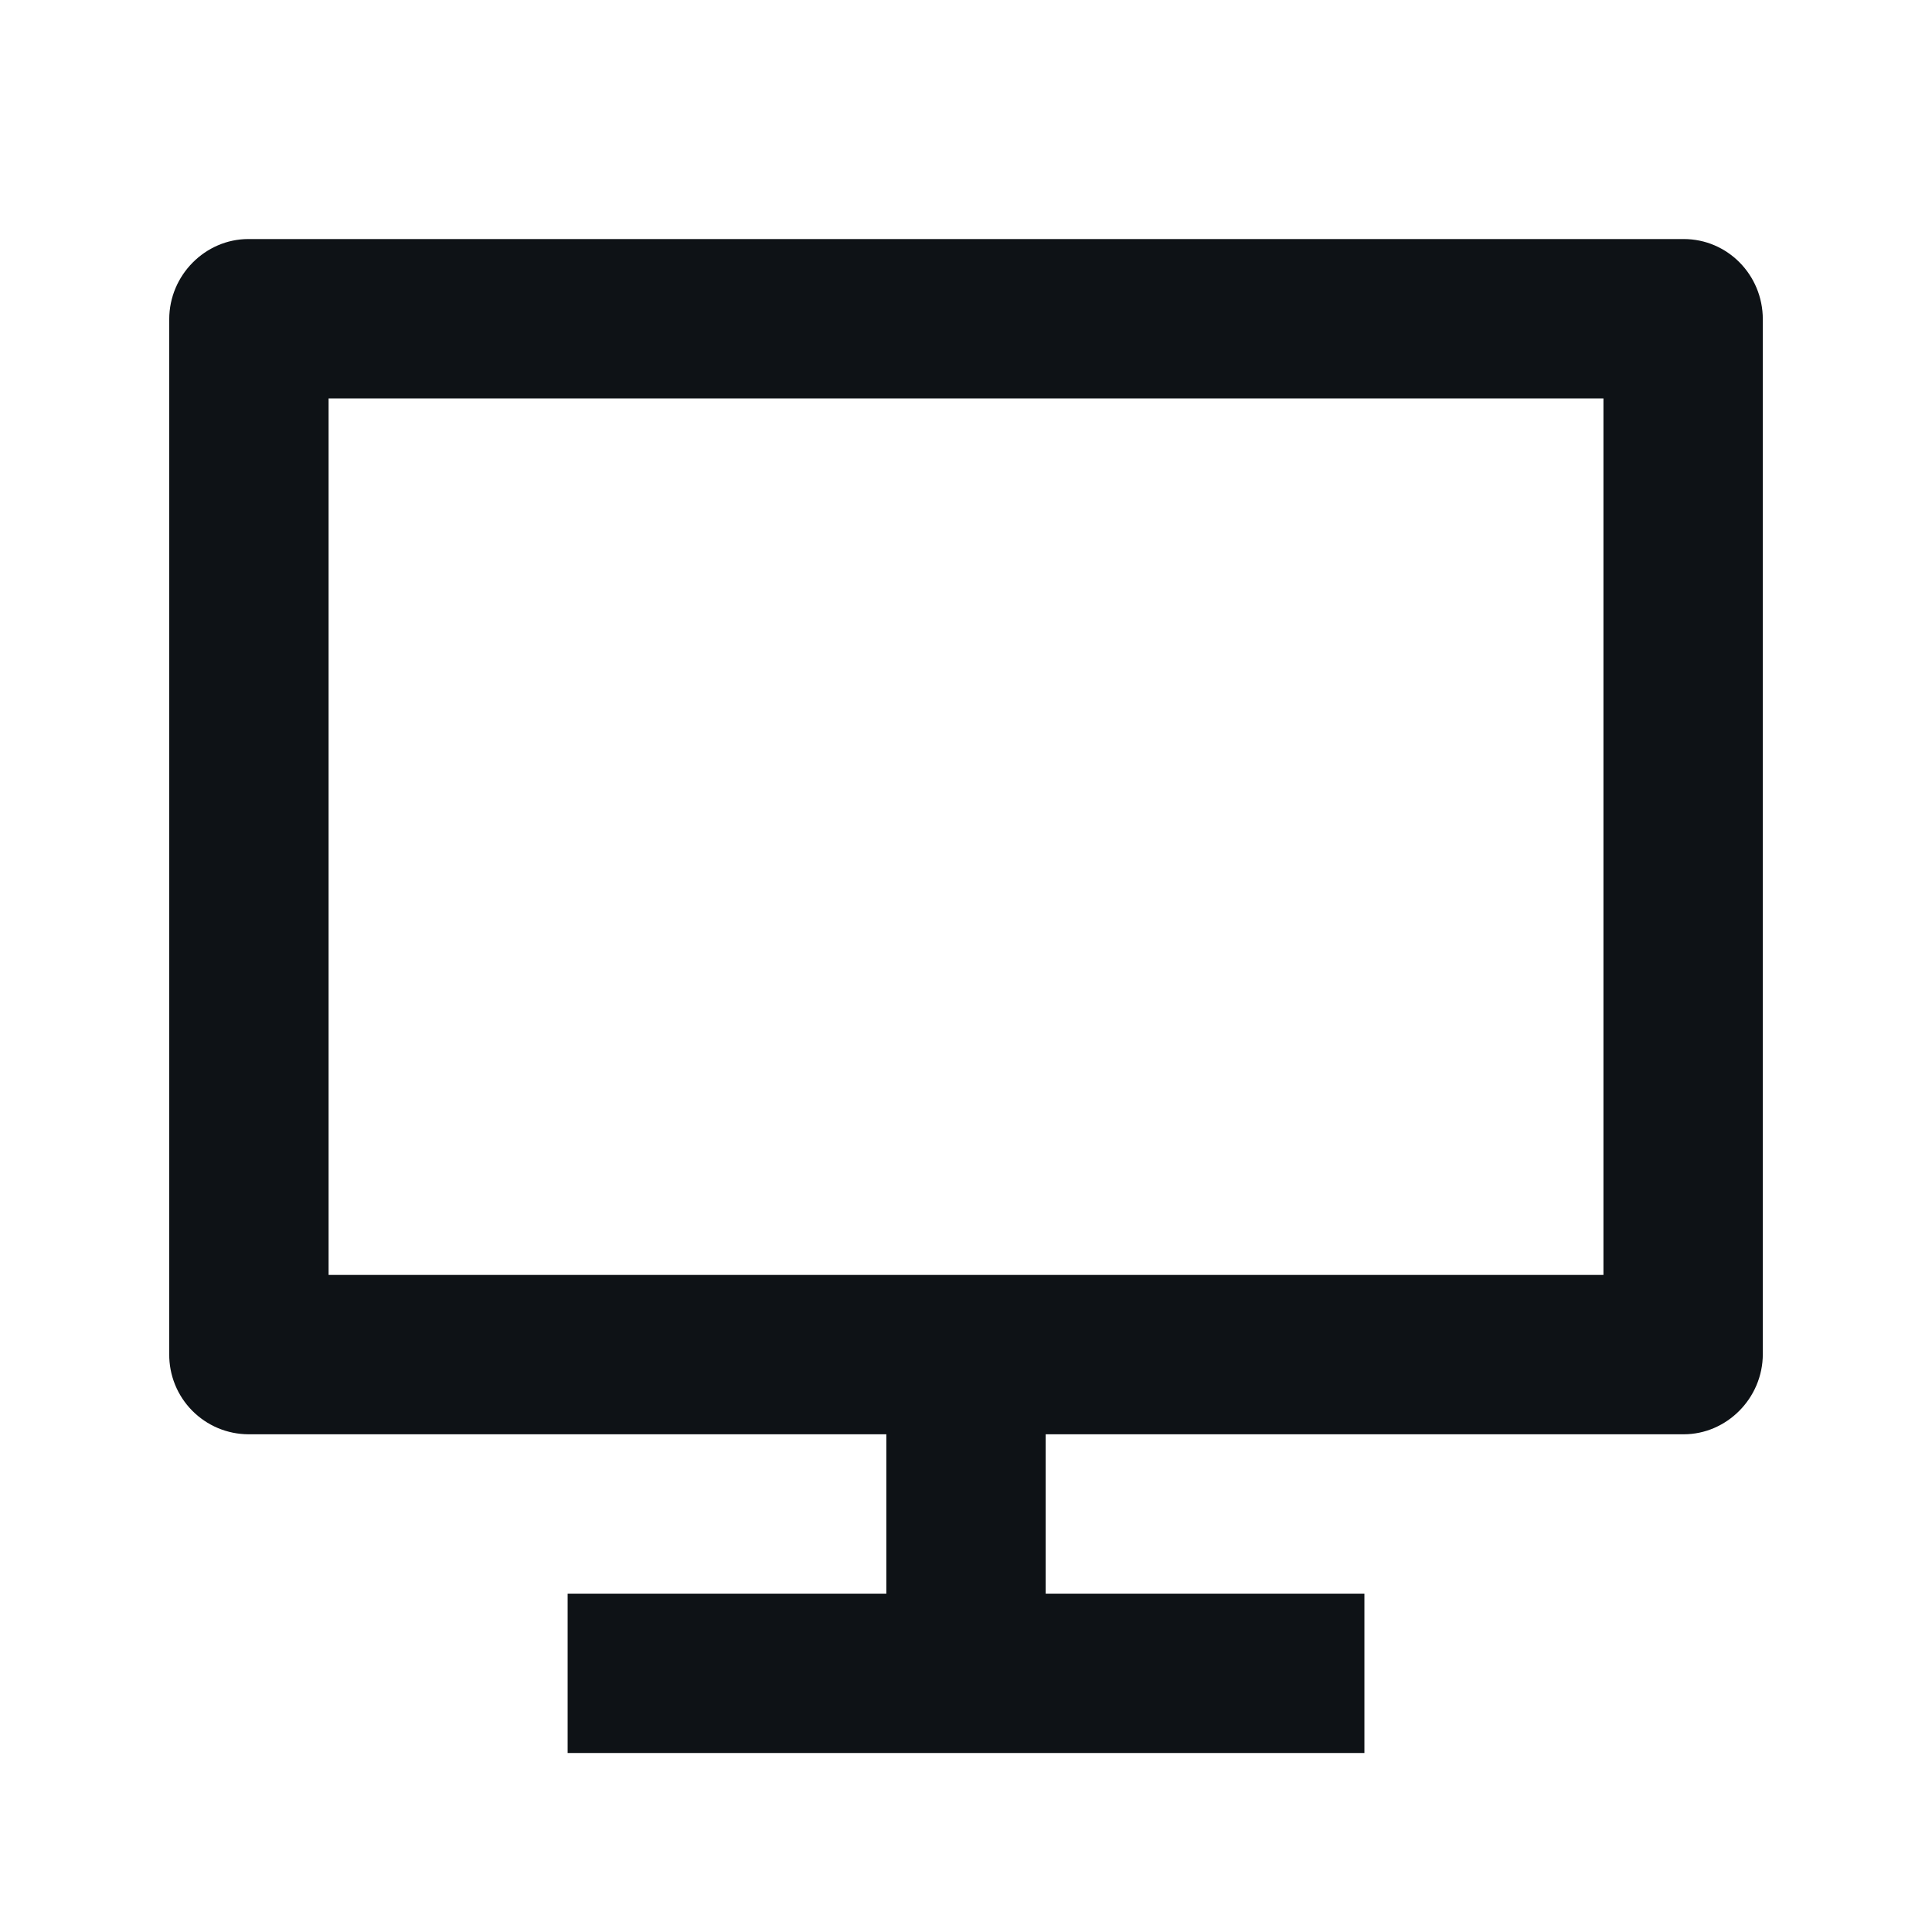
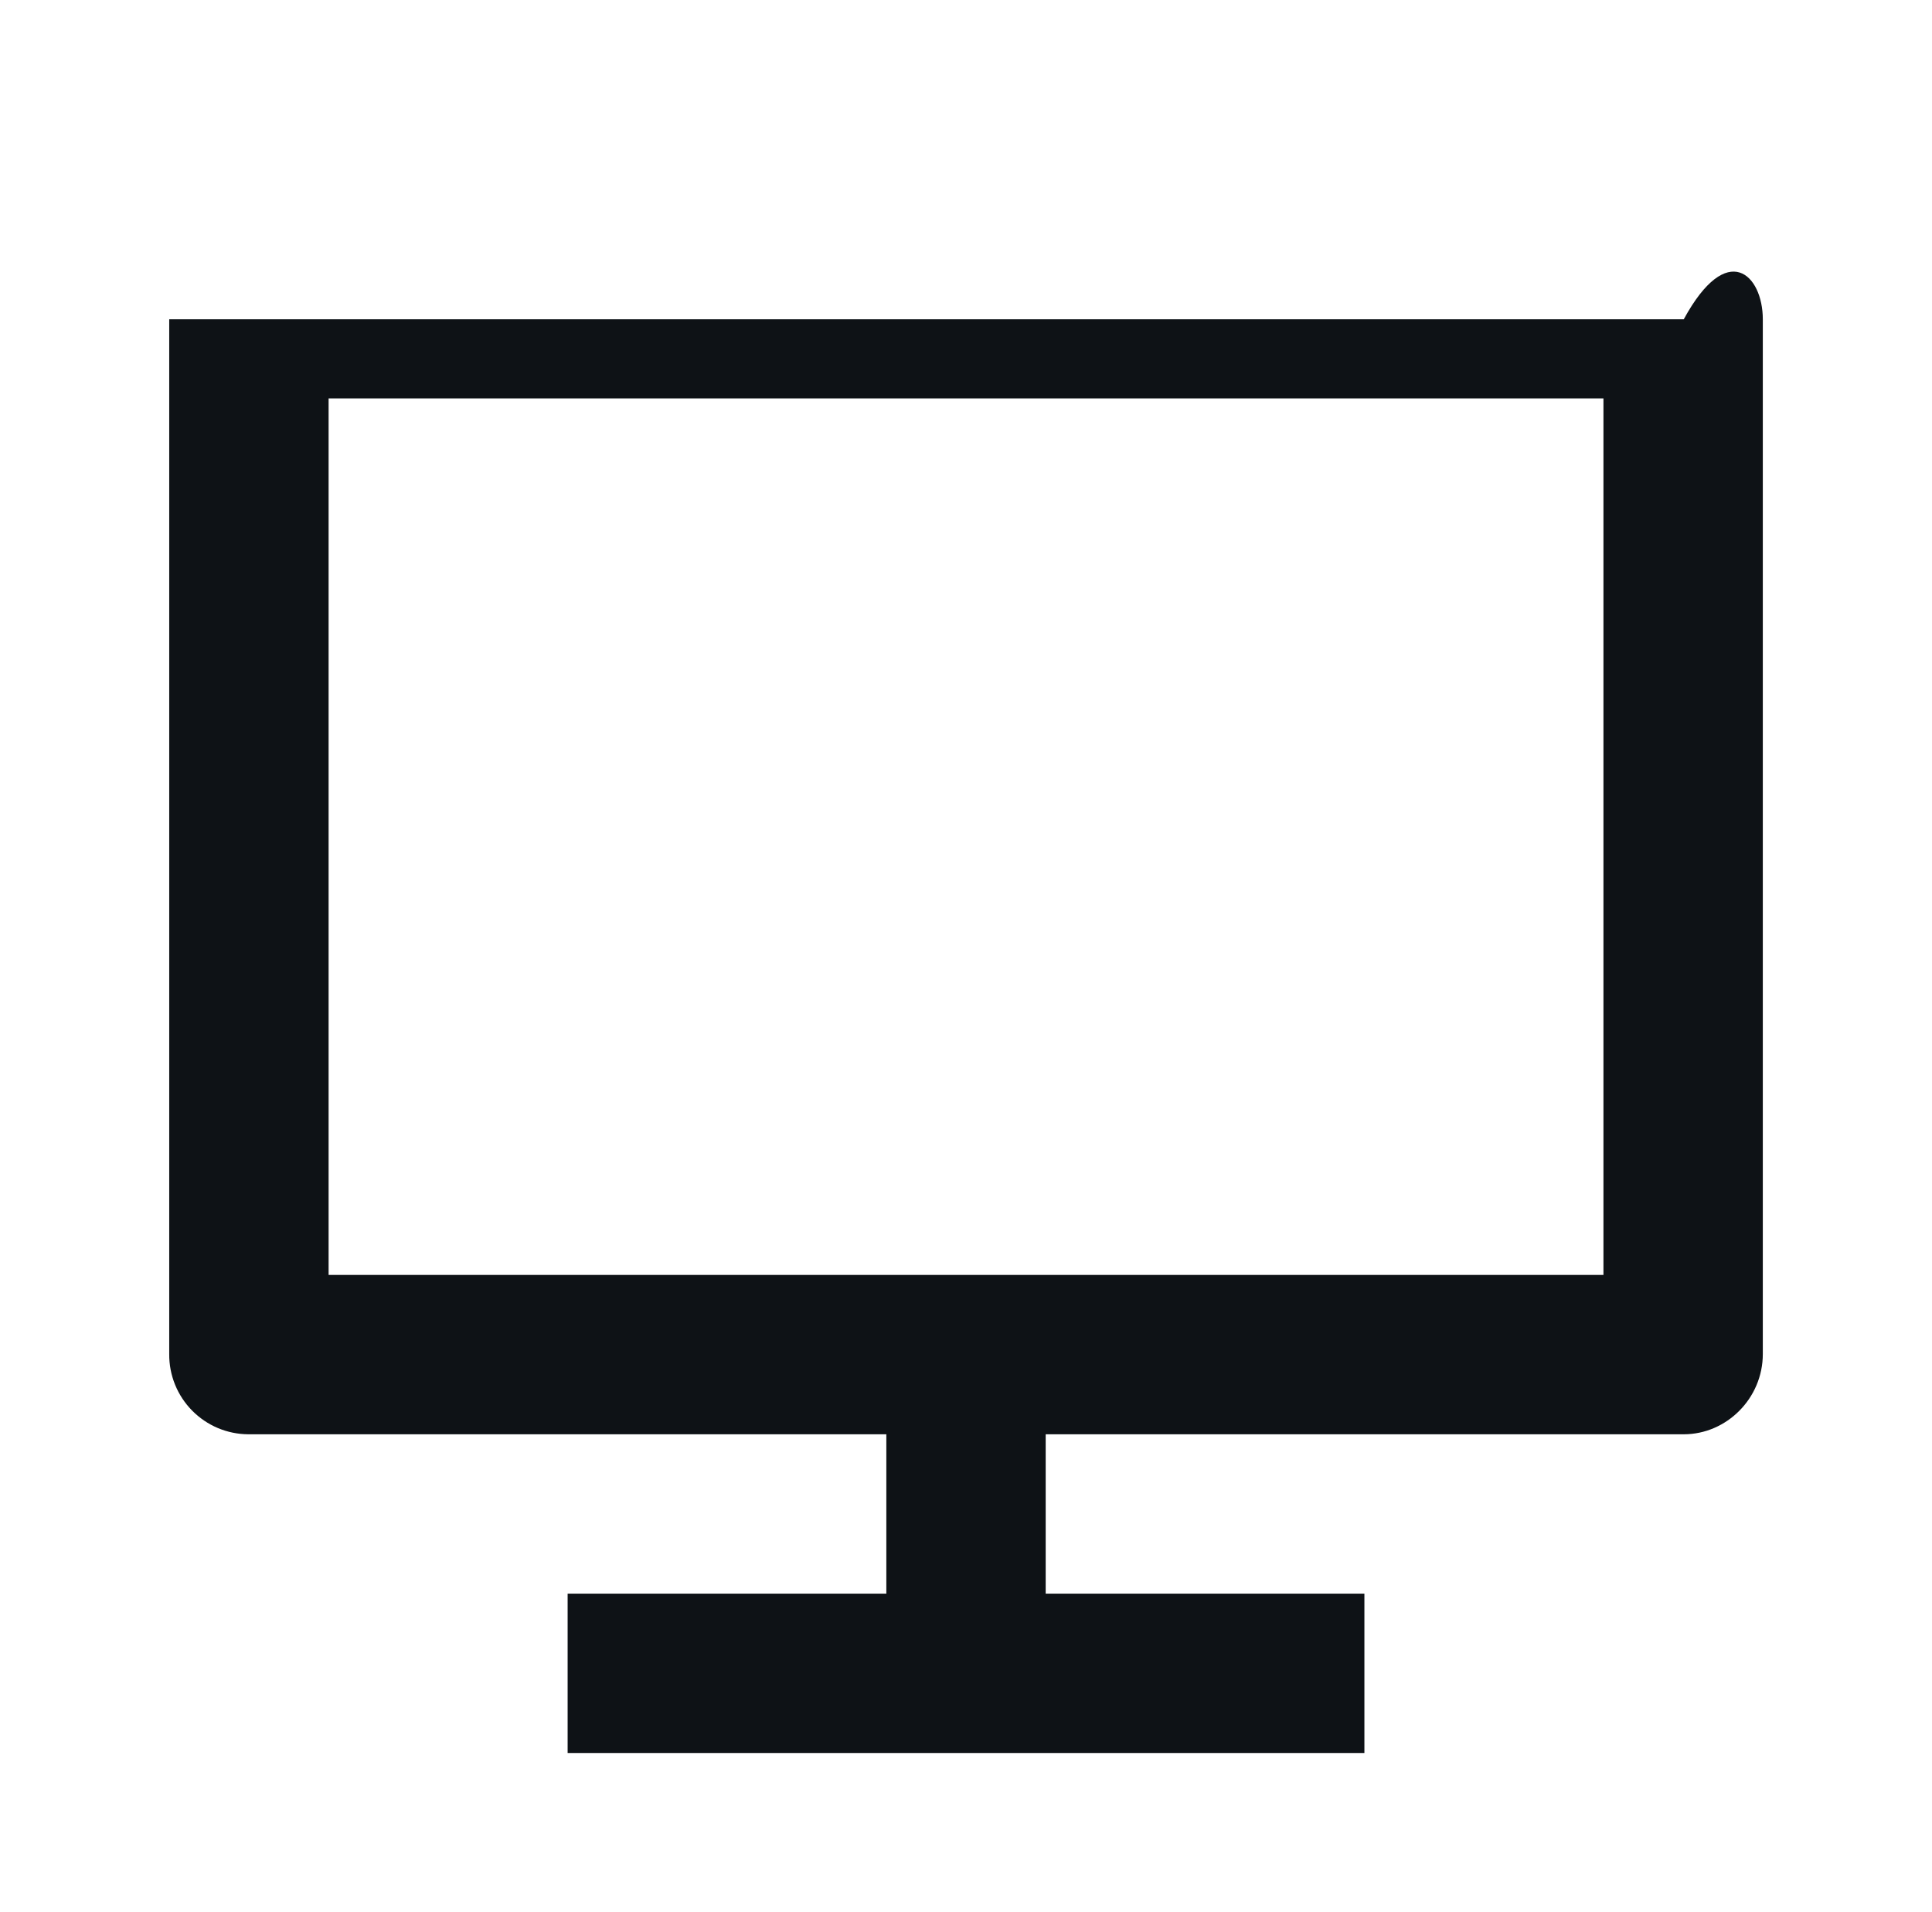
<svg xmlns="http://www.w3.org/2000/svg" width="98" height="97" viewBox="0 0 98 97" fill="none">
  <g id="24/desktop">
-     <path id="Vector" d="M16.668 64.667H81.334V20.208H16.668V64.667ZM53.042 72.75V80.833H69.209V88.917H28.793V80.833H44.959V72.75H12.594C12.063 72.747 11.538 72.639 11.049 72.433C10.56 72.226 10.117 71.925 9.744 71.547C9.372 71.169 9.077 70.721 8.878 70.229C8.679 69.737 8.579 69.211 8.584 68.68V16.195C8.584 13.948 10.423 12.125 12.594 12.125H85.408C87.623 12.125 89.418 13.94 89.418 16.195V68.68C89.418 70.927 87.579 72.75 85.408 72.75H53.042Z" fill="#0E1216" />
+     <path id="Vector" d="M16.668 64.667H81.334V20.208H16.668V64.667ZM53.042 72.75V80.833H69.209V88.917H28.793V80.833H44.959V72.75H12.594C12.063 72.747 11.538 72.639 11.049 72.433C10.56 72.226 10.117 71.925 9.744 71.547C9.372 71.169 9.077 70.721 8.878 70.229C8.679 69.737 8.579 69.211 8.584 68.68V16.195H85.408C87.623 12.125 89.418 13.94 89.418 16.195V68.68C89.418 70.927 87.579 72.75 85.408 72.75H53.042Z" fill="#0E1216" />
  </g>
</svg>